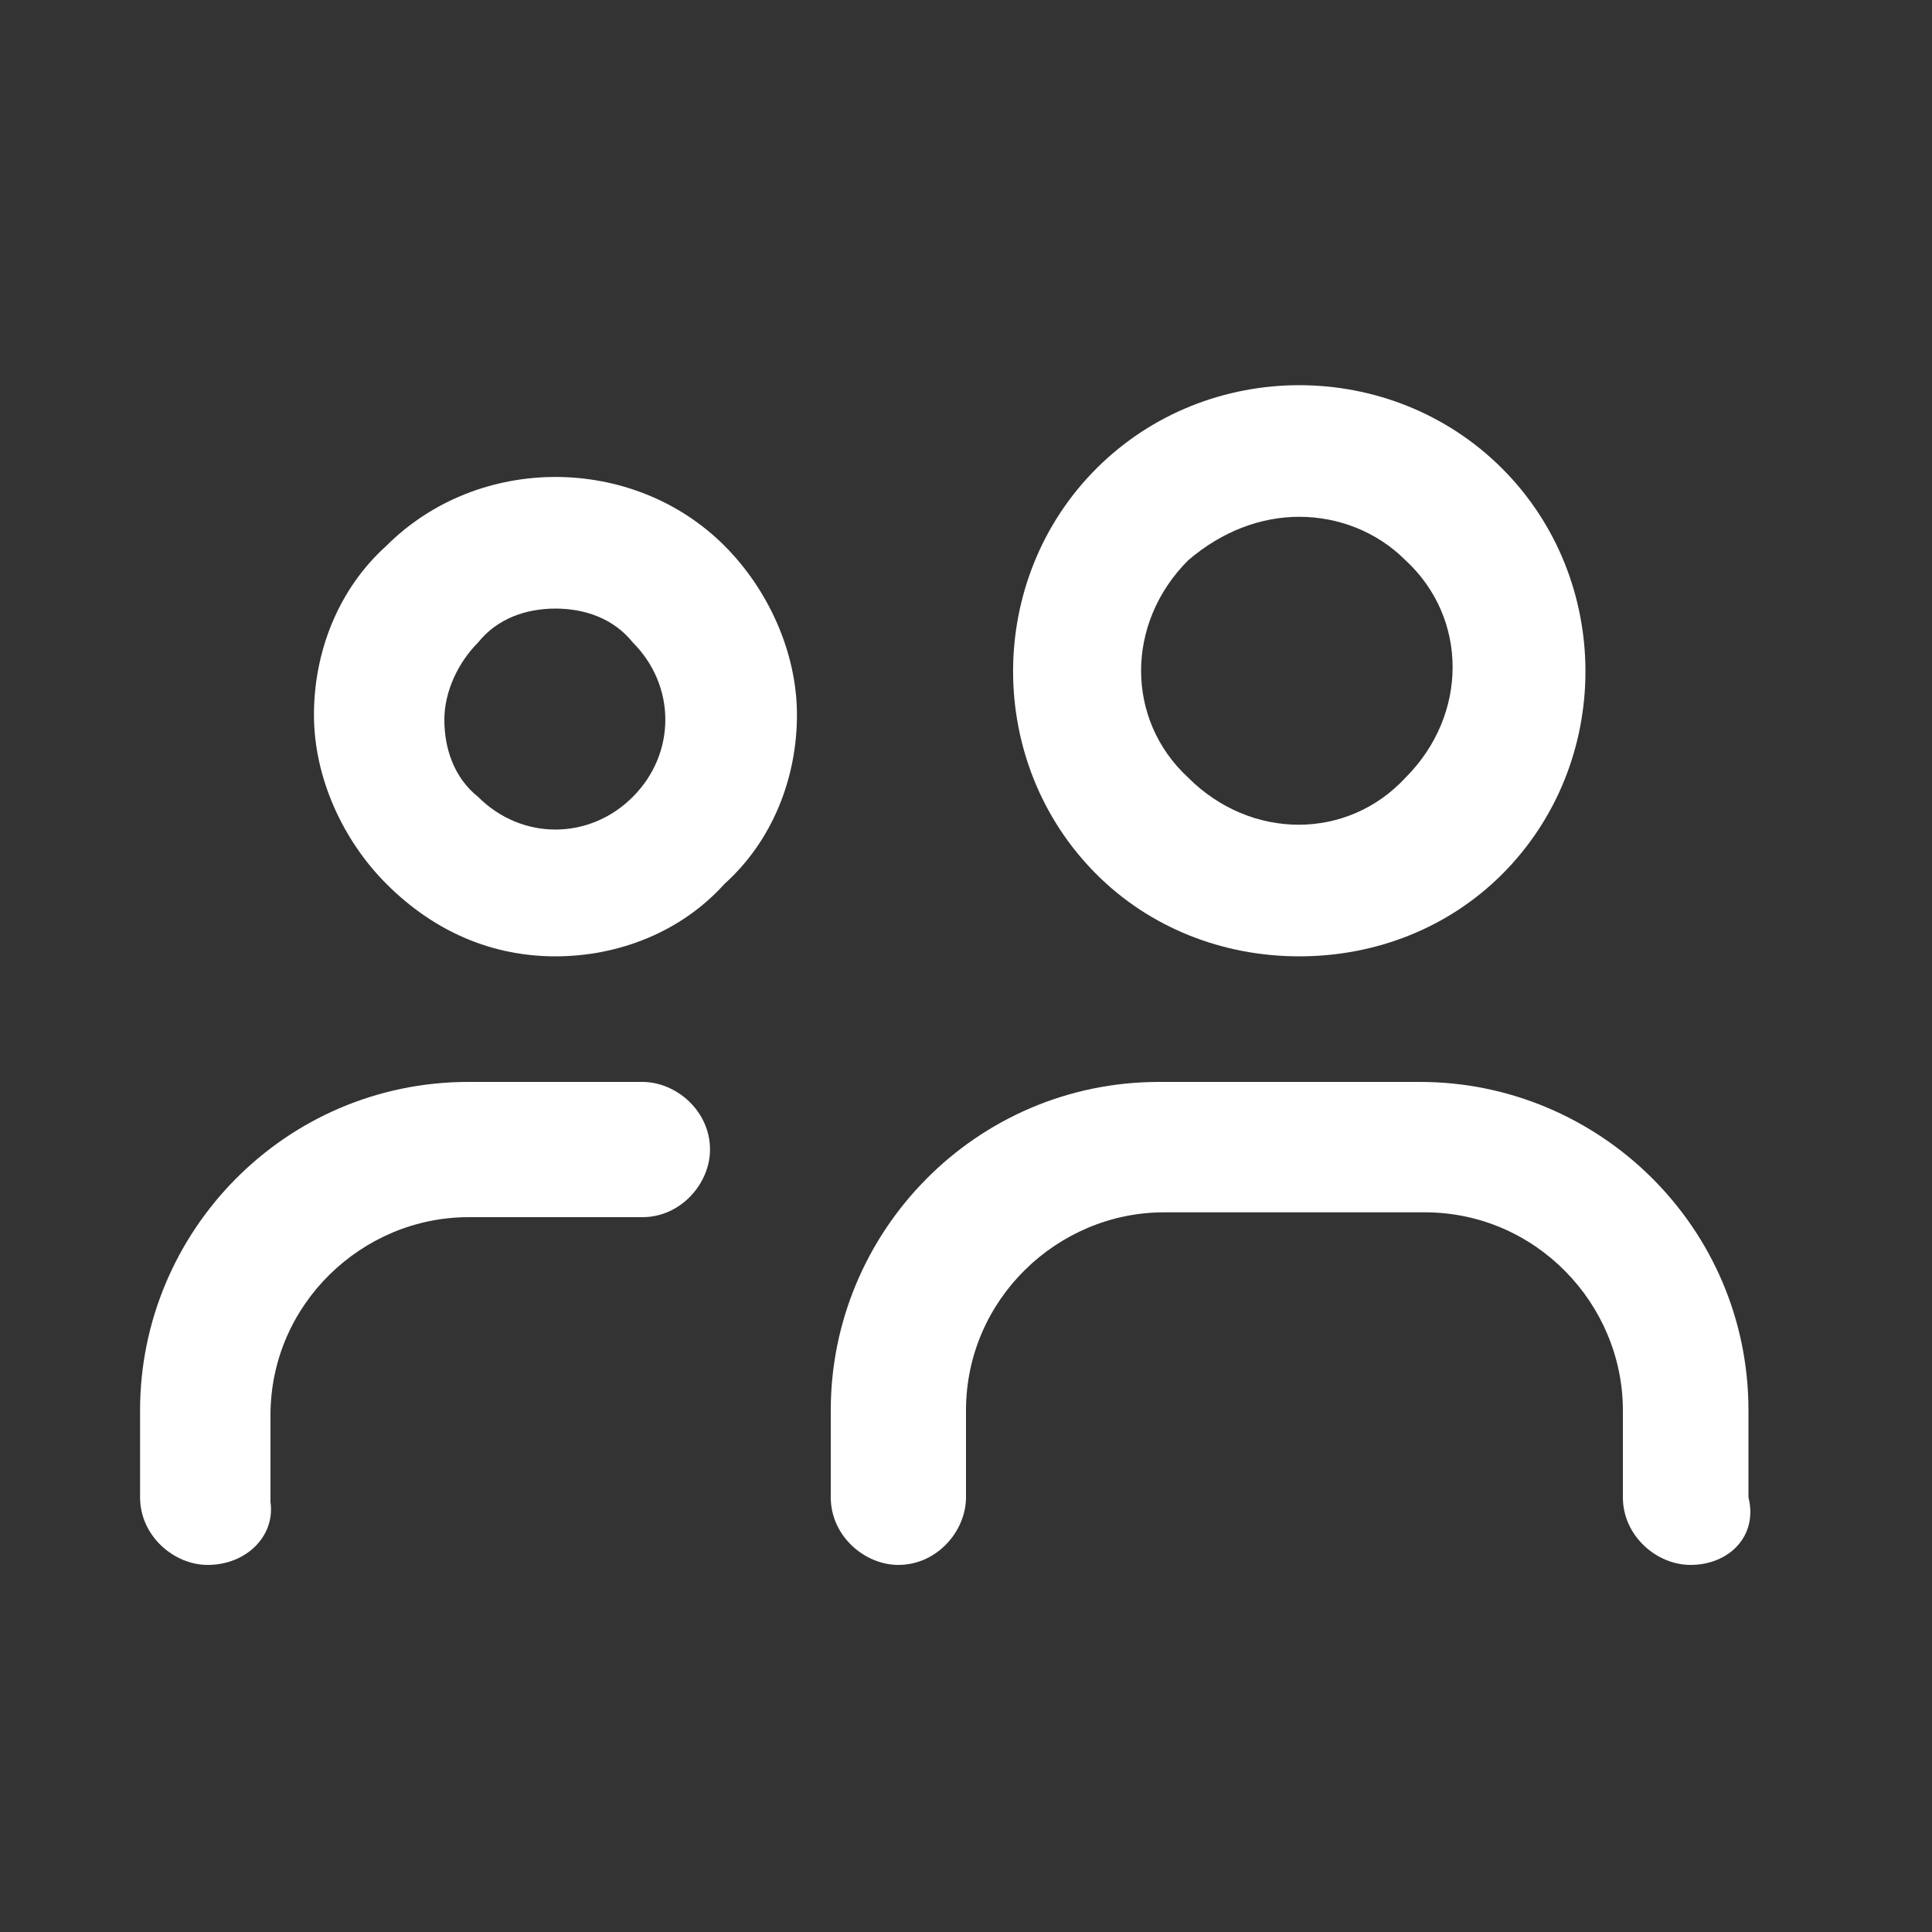
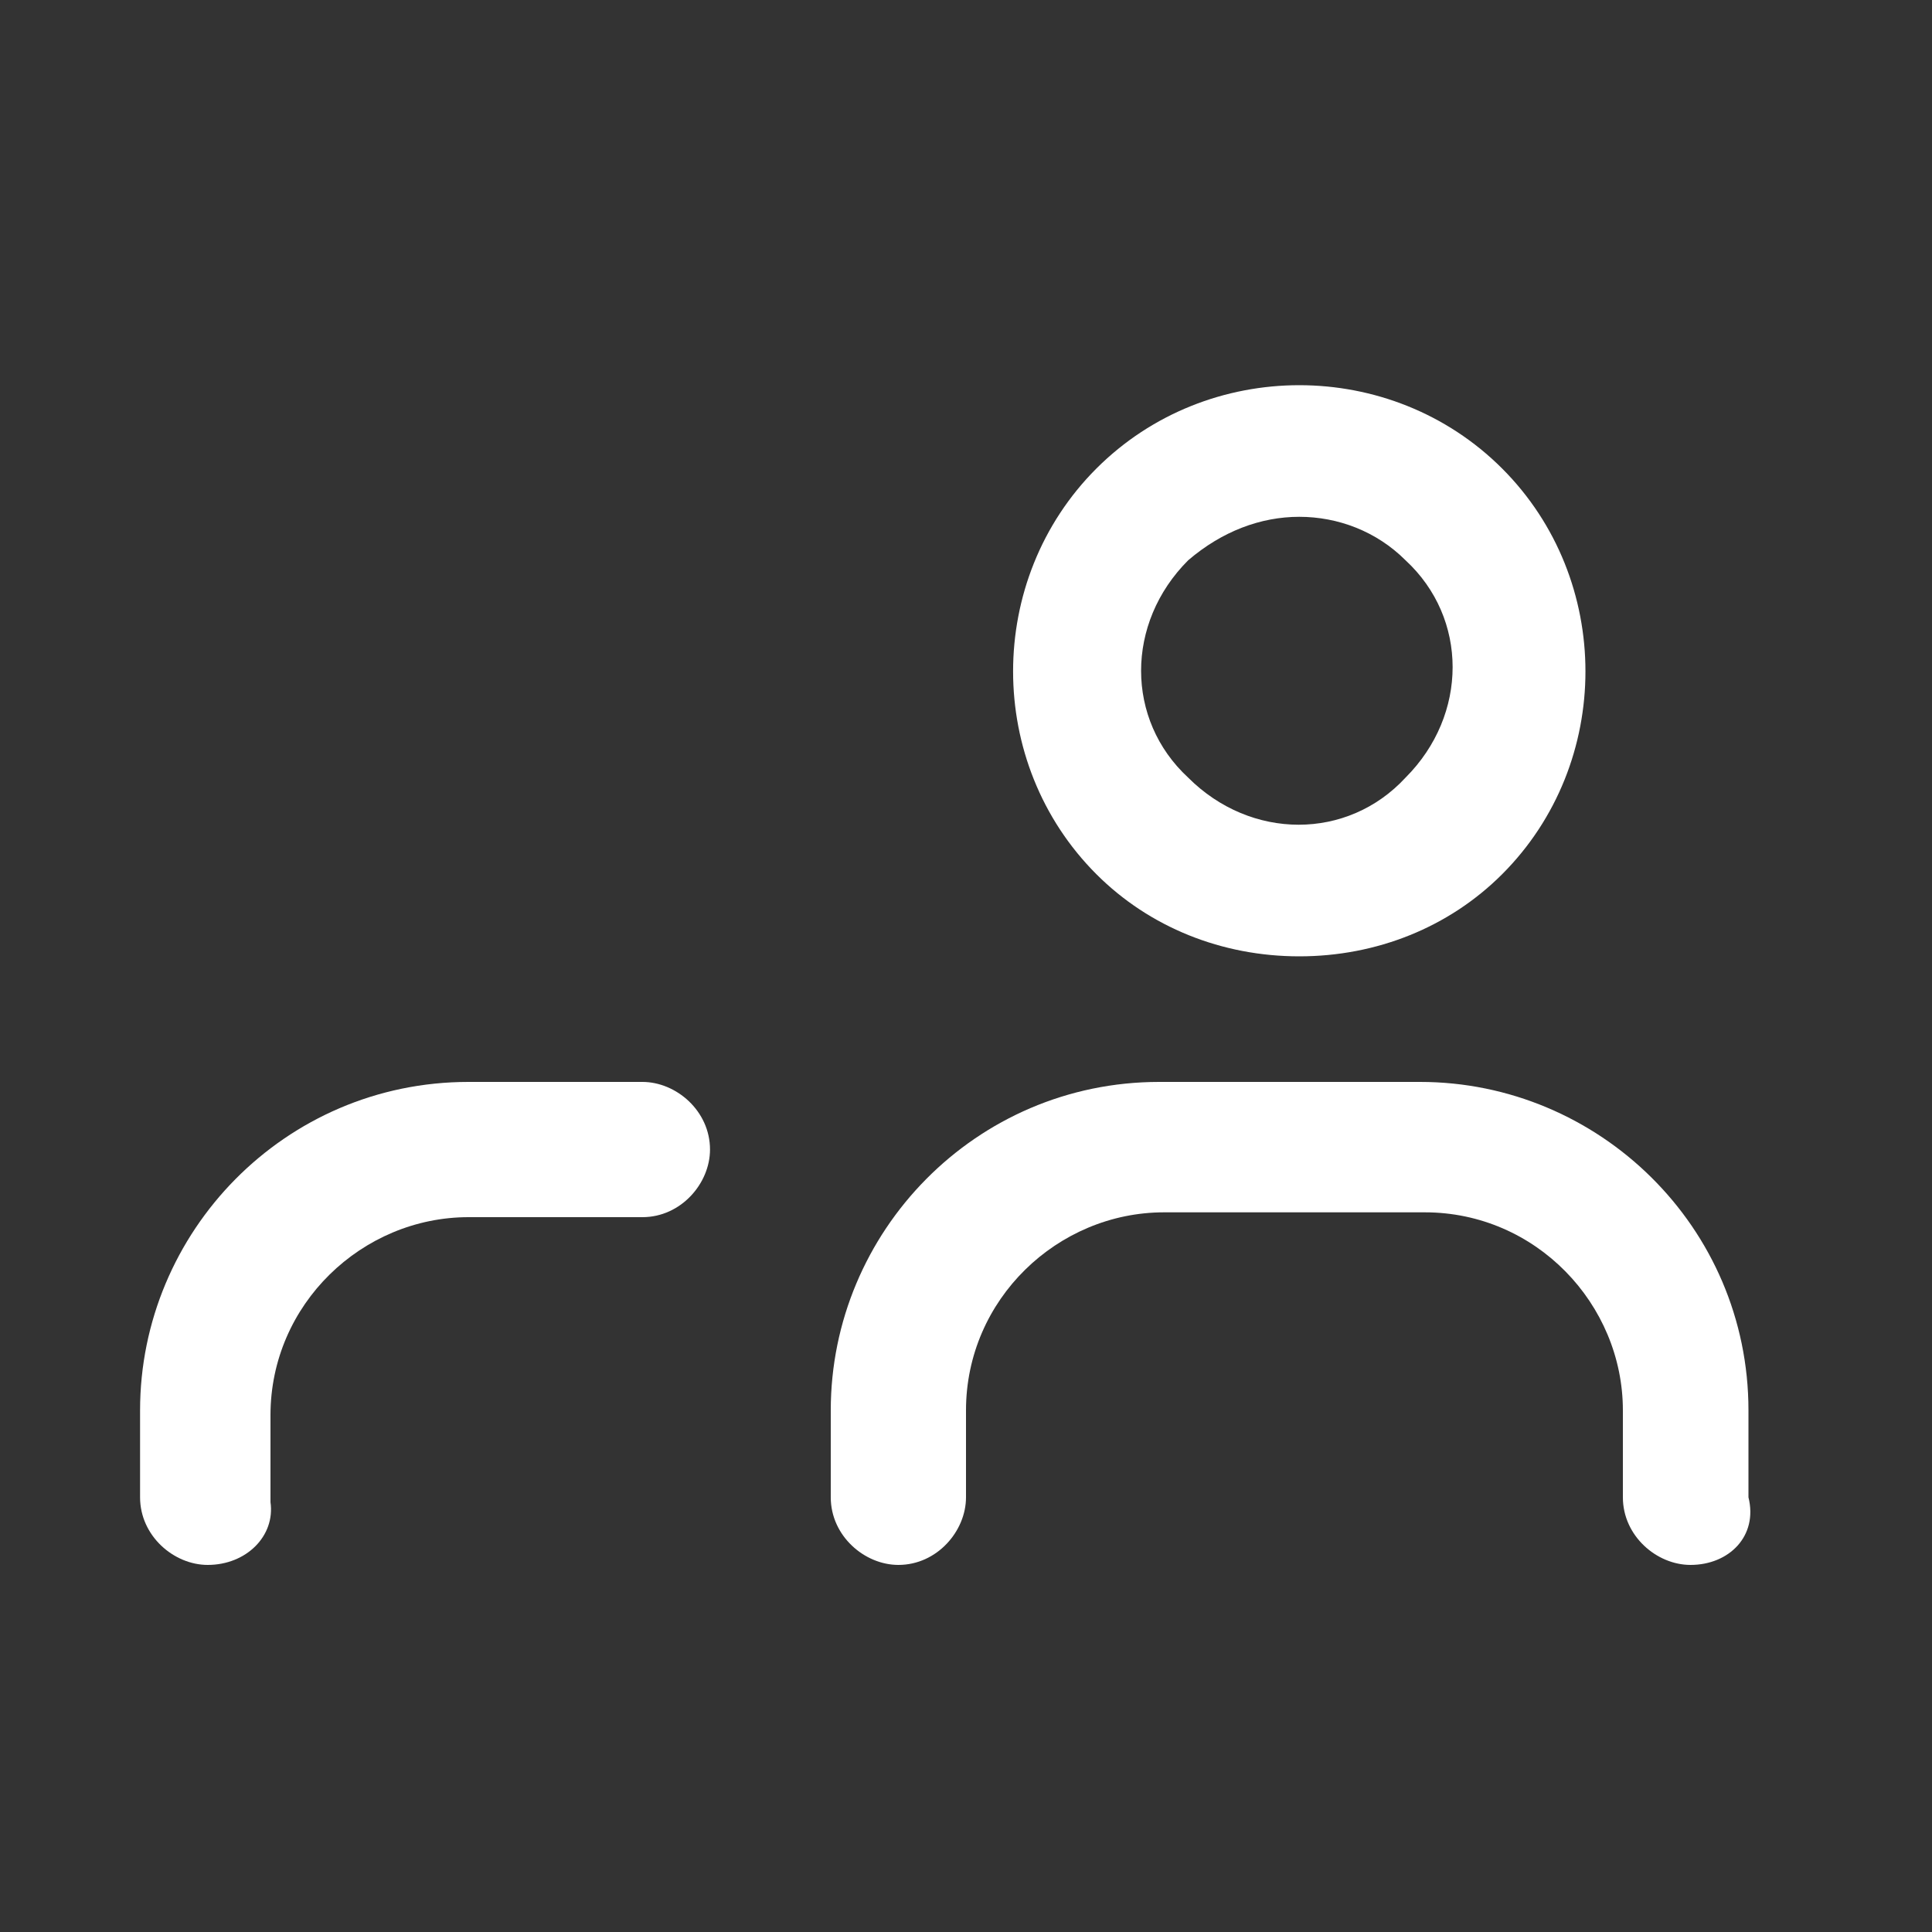
<svg xmlns="http://www.w3.org/2000/svg" version="1.1" id="Layer_1" x="0px" y="0px" viewBox="0 0 40 40" style="enable-background:new 0 0 40 40;" xml:space="preserve">
  <rect x="0" y="0" width="40" height="40" fill="#333333" stroke="none" />
  <style type="text/css">
	.st0{display:none;fill:#FAFAFA;}
	.st1{display:none;fill:#FFFFFF;}
	.st2{display:none;}
	.st3{display:inline;fill:#E82828;}
	.st4{fill:#FFFFFF;}
</style>
  <path class="st0" d="M-720-1290H720V574H-720V-1290z" />
  <path class="st1" d="M-418-1154H720V424H-418V-1154z" />
  <g class="st2">
    <path class="st3" d="M33.3,32.4H6.7c-2.3,0-4.1-1.8-4.1-4.1V11.7c0-2.3,1.8-4.1,4.1-4.1h26.7c2.3,0,4.1,1.8,4.1,4.1v16.7   C37.4,30.6,35.6,32.4,33.3,32.4z M6.7,9.1c-1.4,0-2.6,1.2-2.6,2.6v16.7c0,1.4,1.2,2.6,2.6,2.6h26.7c1.4,0,2.6-1.2,2.6-2.6V11.7   c0-1.4-1.2-2.6-2.6-2.6H6.7z" />
    <path class="st3" d="M20.2,23.9c-1.2,0-2.5-0.4-3.5-1.2L3.1,12.3C2.8,12,2.7,11.6,3,11.2c0.3-0.3,0.7-0.4,1.1-0.1l13.7,10.5   c1.5,1.2,3.7,1.2,5.2,0l13.3-10.4c0.3-0.3,0.8-0.2,1.1,0.1s0.2,0.8-0.1,1.1L23.8,22.7C22.7,23.5,21.5,23.9,20.2,23.9z" />
-     <path class="st3" d="M35.7,29.9c-0.2,0-0.4-0.1-0.5-0.2l-10-9c-0.3-0.3-0.3-0.8-0.1-1.1c0.3-0.3,0.8-0.3,1.1-0.1l10,9   c0.3,0.3,0.3,0.8,0.1,1.1C36.1,29.8,35.9,29.9,35.7,29.9z" />
-     <path class="st3" d="M4.4,29.9c-0.2,0-0.4-0.1-0.6-0.2c-0.3-0.3-0.3-0.8,0-1.1l10-9.1c0.3-0.3,0.8-0.3,1.1,0s0.3,0.8,0,1.1l-10,9.2   C4.8,29.9,4.6,29.9,4.4,29.9z" />
  </g>
  <g>
-     <path class="st4" d="M11.5,19.8c-1.3,0-2.5-0.5-3.5-1.5c-0.9-0.9-1.5-2.2-1.5-3.5s0.5-2.6,1.5-3.5c1.9-1.9,5.1-1.9,7,0   c0.9,0.9,1.5,2.2,1.5,3.5s-0.5,2.6-1.5,3.5C14.1,19.3,12.8,19.8,11.5,19.8z M11.5,12.6c-0.6,0-1.2,0.2-1.6,0.7   c-0.4,0.4-0.7,1-0.7,1.6s0.2,1.2,0.7,1.6c0.9,0.9,2.3,0.9,3.2,0c0.9-0.9,0.9-2.3,0-3.2C12.7,12.8,12.1,12.6,11.5,12.6z" />
    <path class="st4" d="M26.9,19.8c-1.6,0-3.1-0.6-4.2-1.7c-2.3-2.3-2.3-6.1,0-8.4c2.3-2.3,6.1-2.3,8.4,0l0,0c2.3,2.3,2.3,6.1,0,8.4   C30,19.2,28.5,19.8,26.9,19.8z M26.9,10.7c-0.8,0-1.6,0.3-2.3,0.9c-1.3,1.3-1.3,3.3,0,4.5c1.3,1.3,3.3,1.3,4.5,0   c1.3-1.3,1.3-3.3,0-4.5C28.5,11,27.7,10.7,26.9,10.7z" />
    <path class="st4" d="M35,32.4c-0.7,0-1.4-0.6-1.4-1.4v-1.8c0-2.2-1.8-4.1-4.1-4.1h-5.4c-2.2,0-4.1,1.8-4.1,4.1v1.8   c0,0.7-0.6,1.4-1.4,1.4c-0.7,0-1.4-0.6-1.4-1.4v-1.8c0-3.7,3-6.8,6.8-6.8h5.4c3.7,0,6.8,3,6.8,6.8v1.8C36.4,31.8,35.8,32.4,35,32.4   z" />
    <path class="st4" d="M4.3,32.4c-0.7,0-1.4-0.6-1.4-1.4v-1.8c0-3.7,3-6.8,6.8-6.8h3.6c0.7,0,1.4,0.6,1.4,1.4c0,0.7-0.6,1.4-1.4,1.4   H9.7c-2.2,0-4.1,1.8-4.1,4.1v1.8C5.7,31.8,5.1,32.4,4.3,32.4z" />
  </g>
</svg>